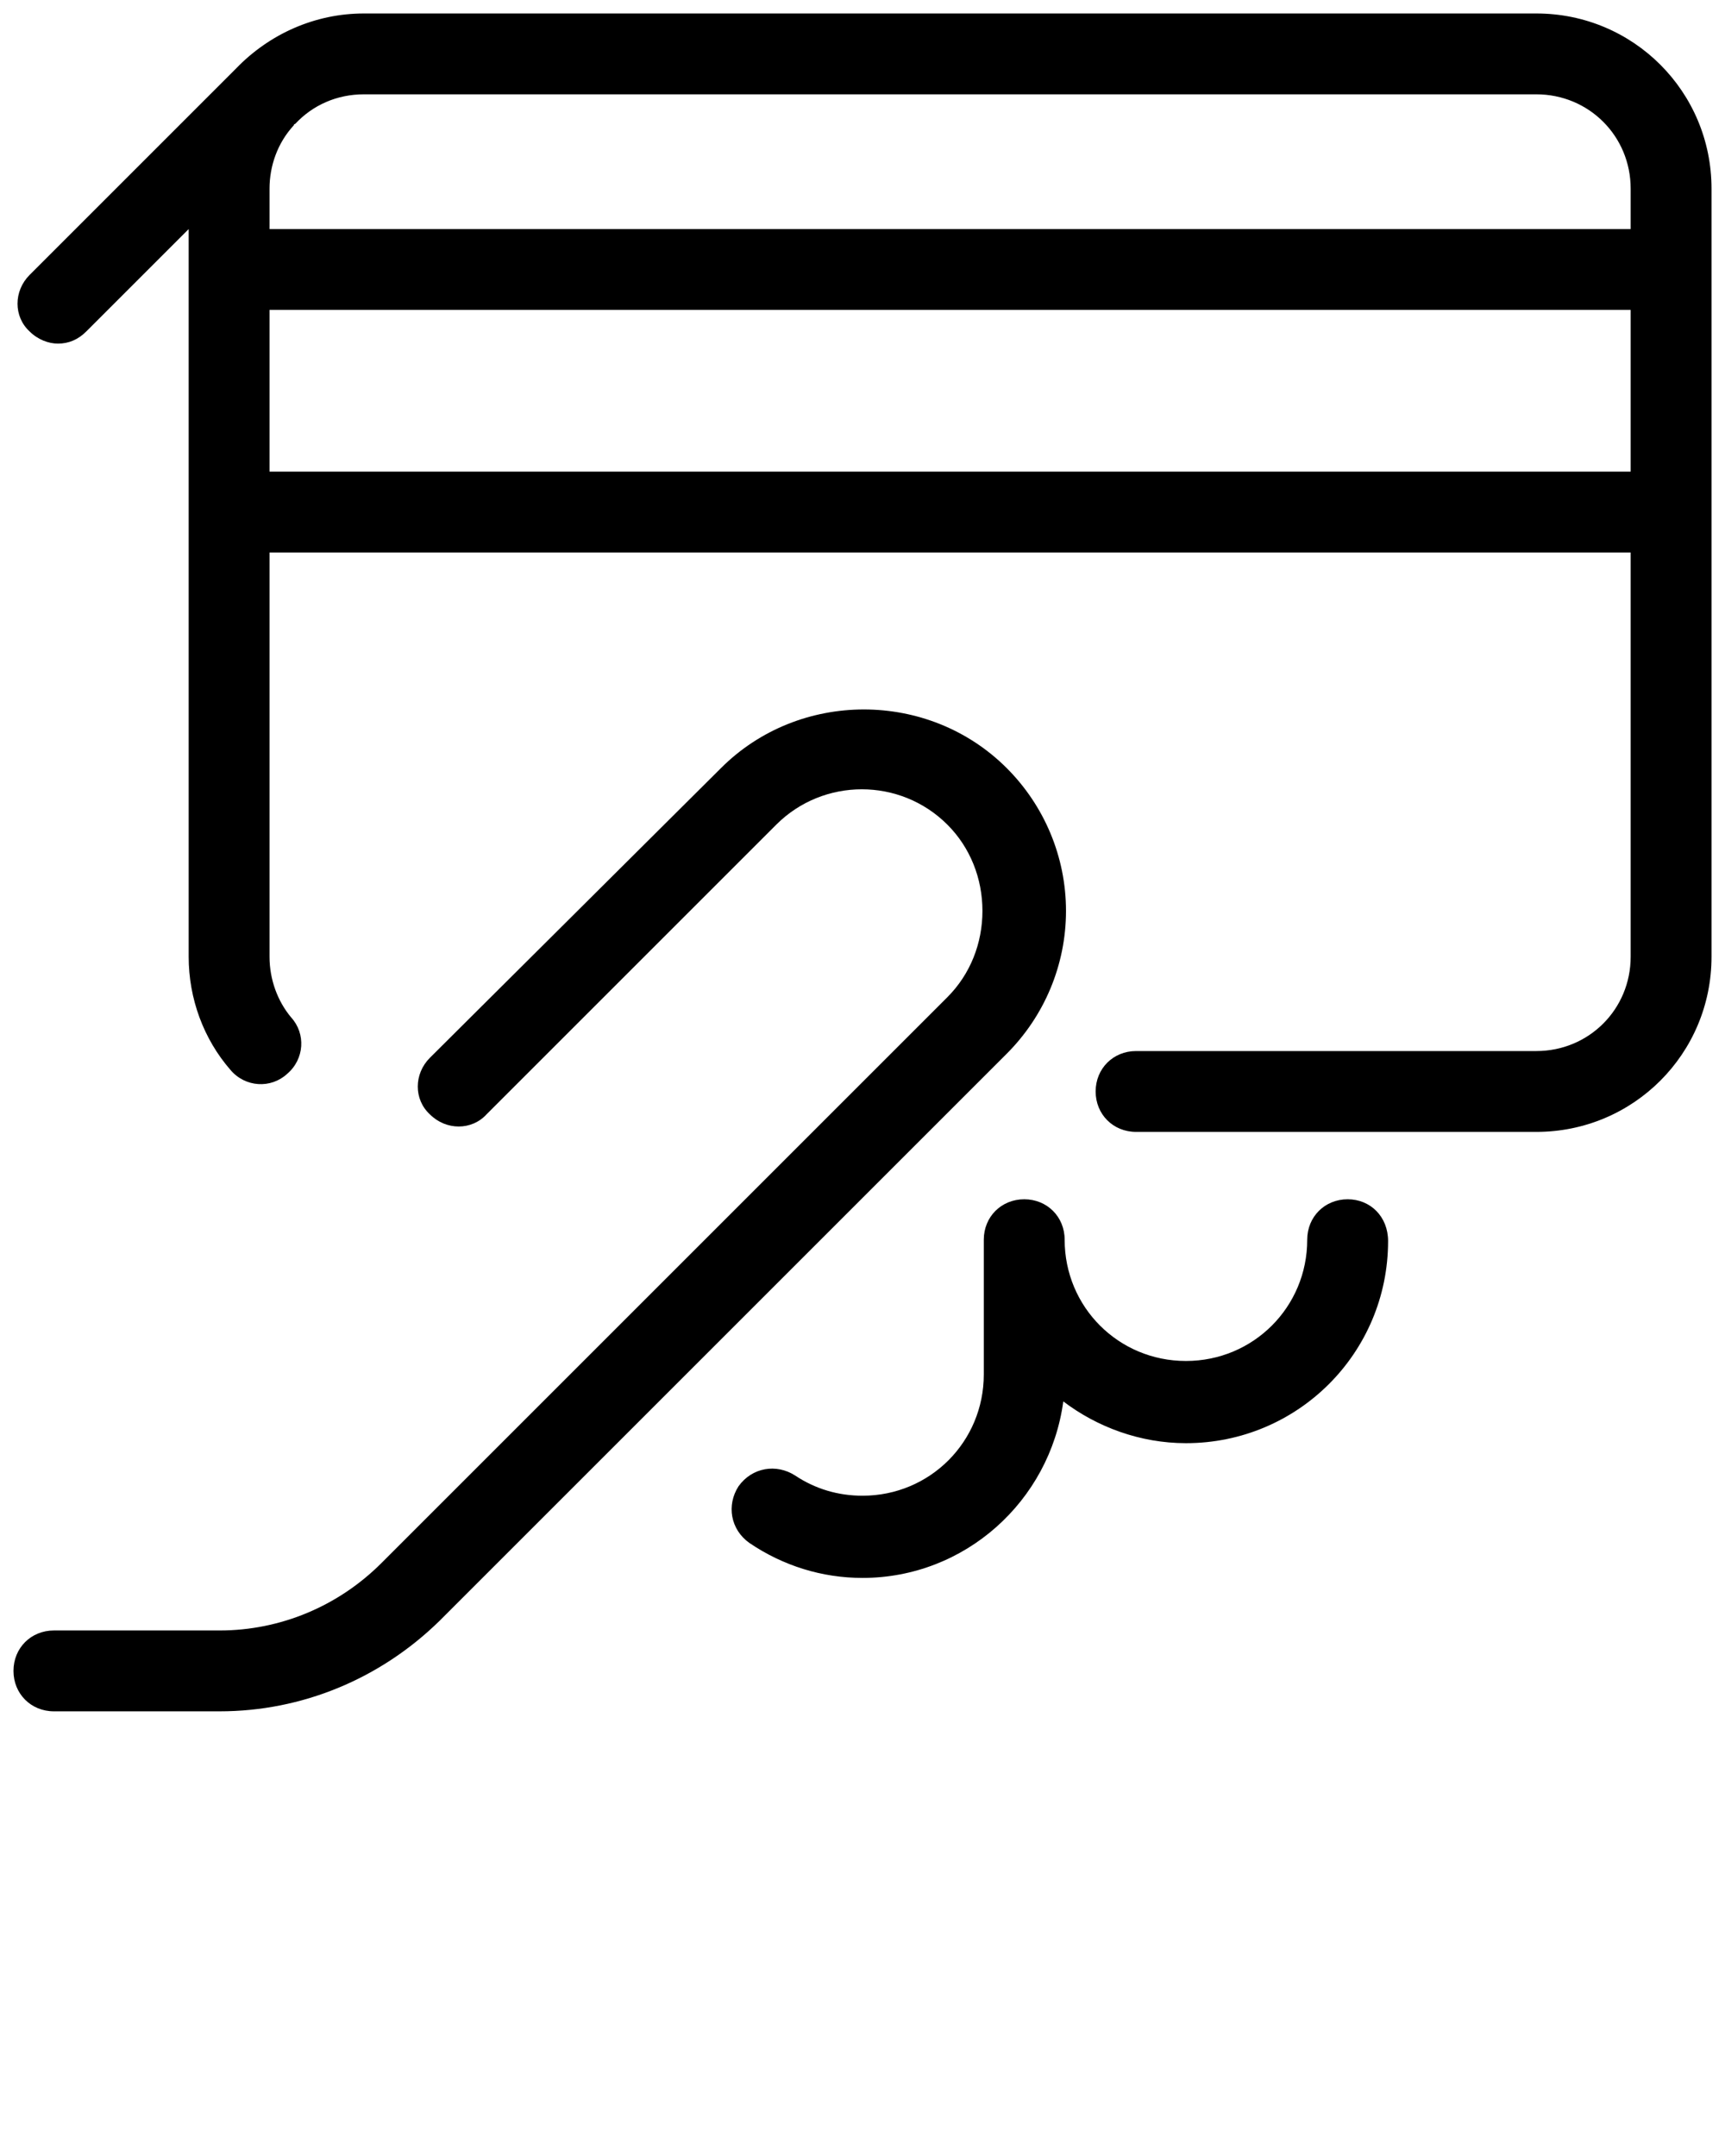
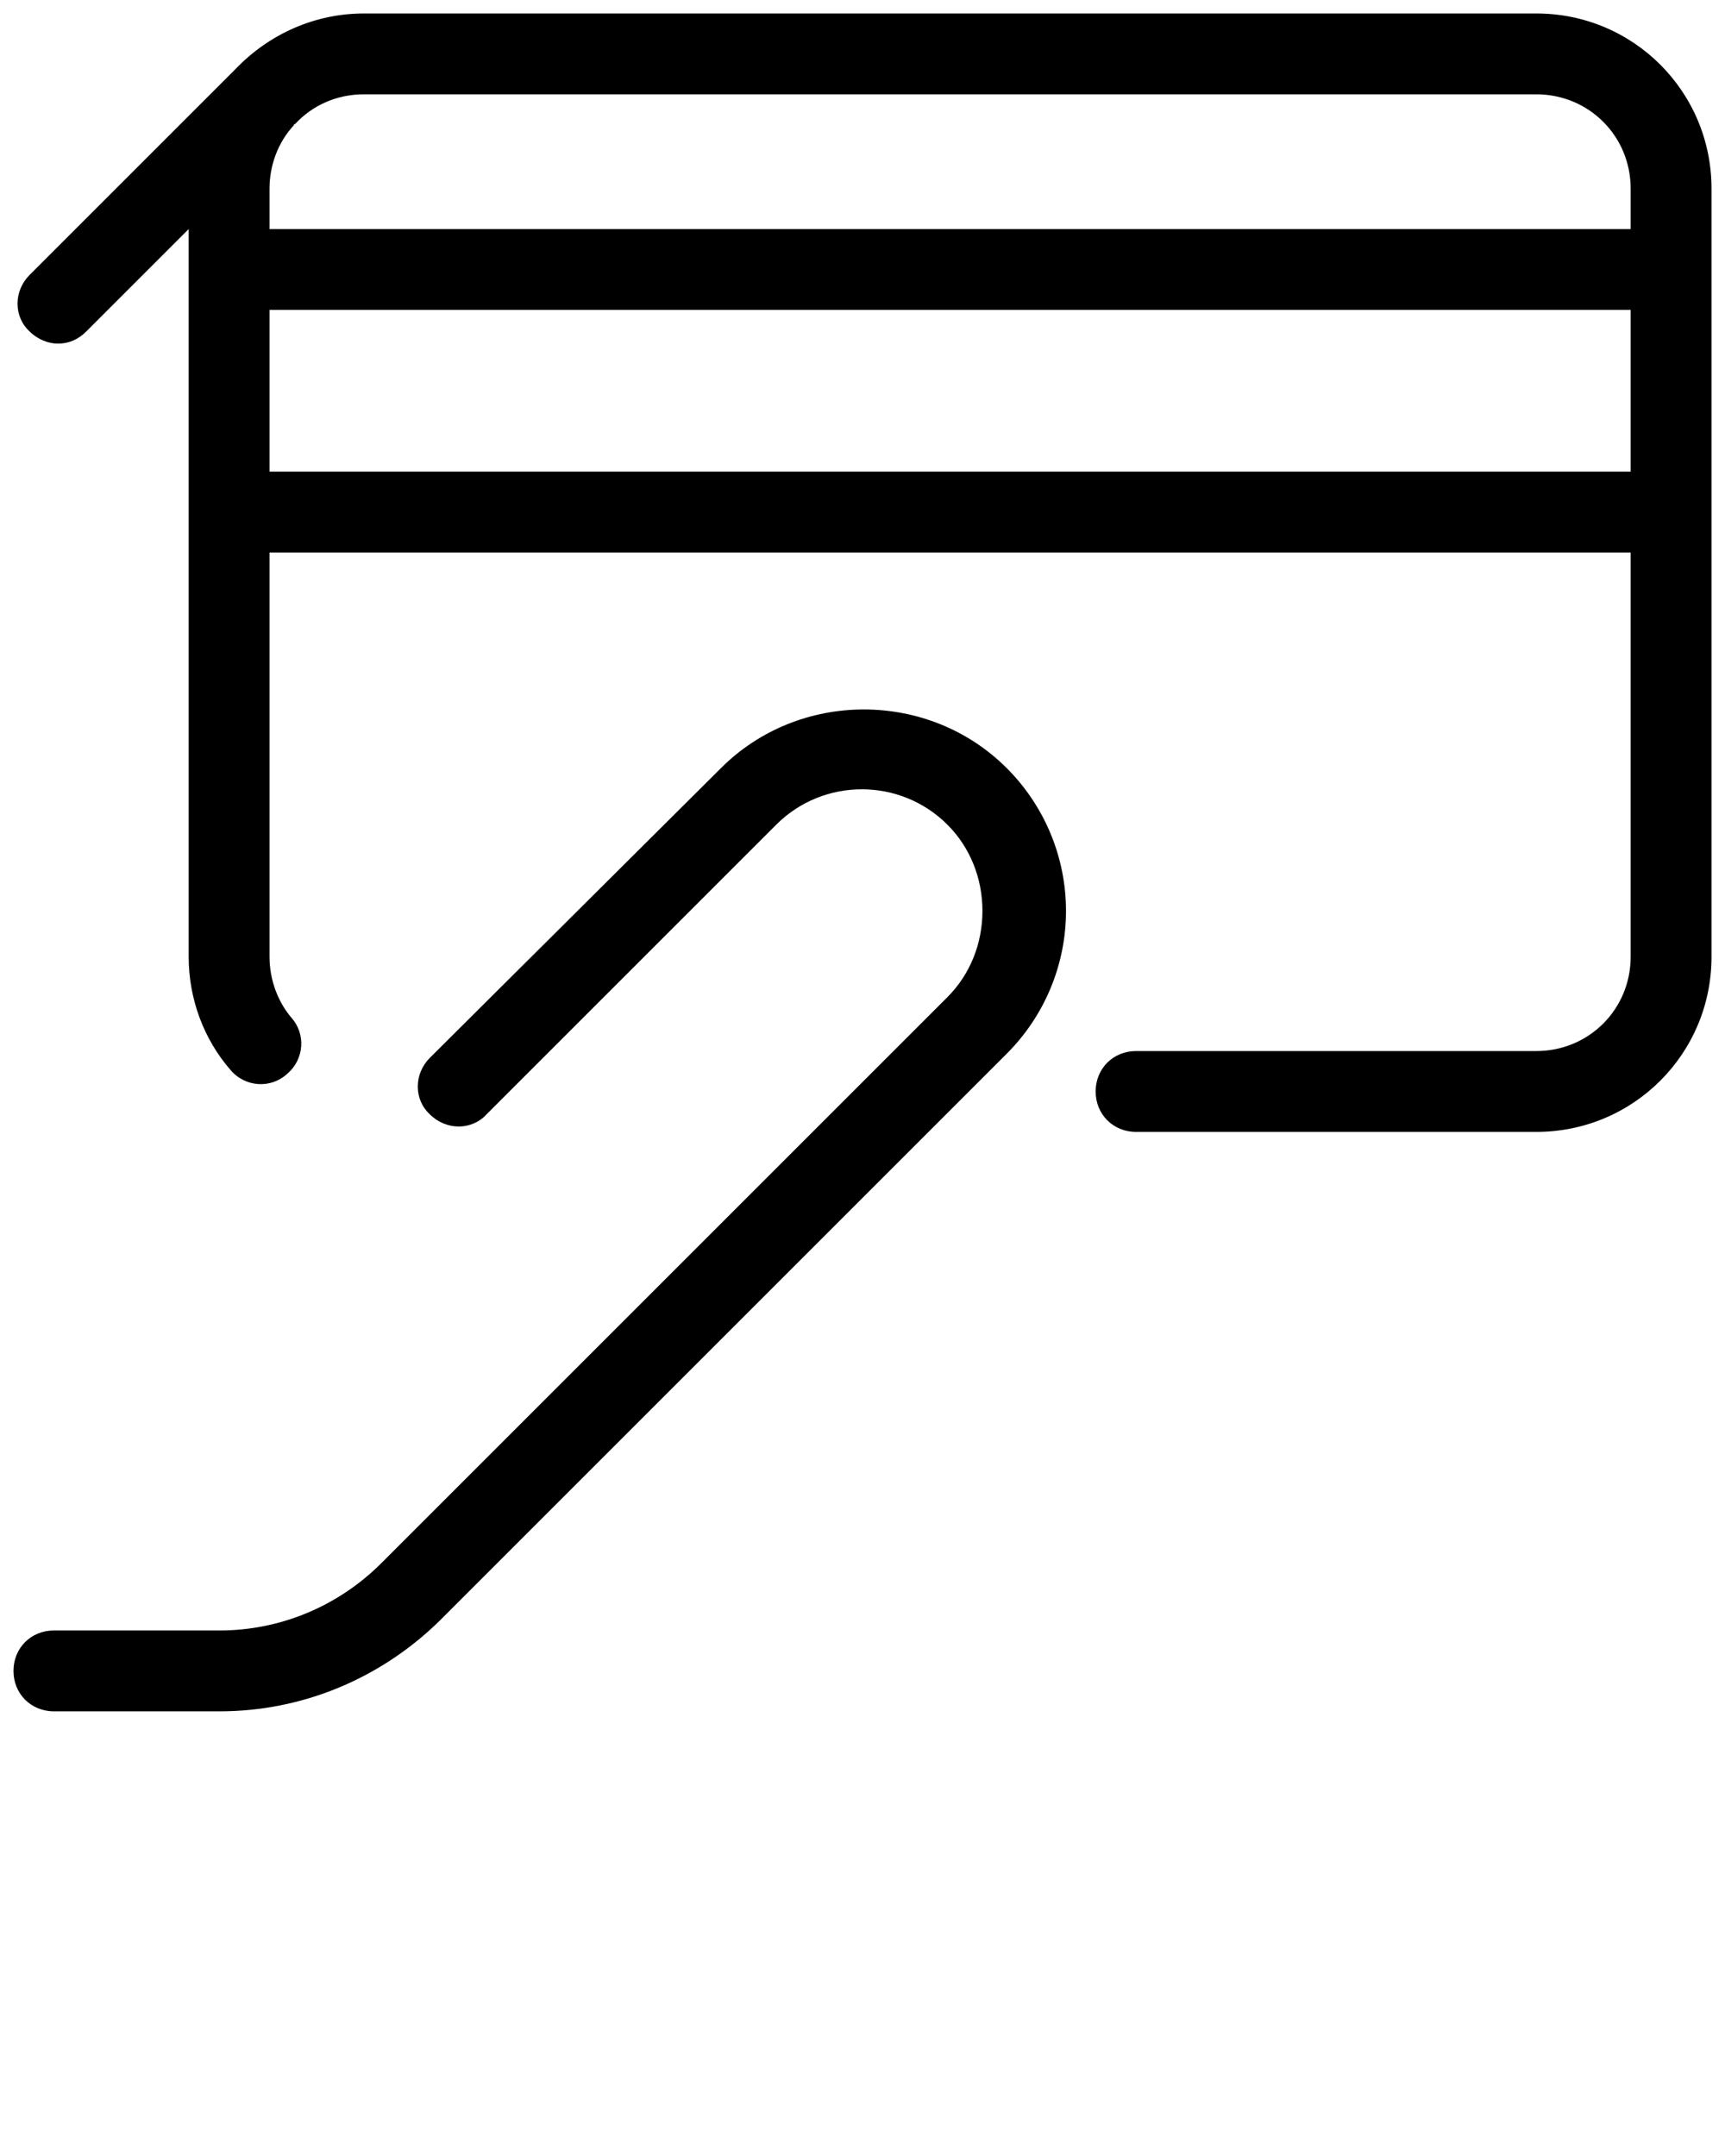
<svg xmlns="http://www.w3.org/2000/svg" version="1.1" x="0px" y="0px" viewBox="0 0 128 160" style="enable-background:new 0 0 128 128;" xml:space="preserve">
  <g>
-     <path d="M100,89c-1.7,0-3,1.3-3,3c0,5-4,9-9,9s-9-4-9-9c0-1.7-1.3-3-3-3s-3,1.3-3,3v10c0,5-4,9-9,9c-1.8,0-3.5-0.5-5-1.5   c-1.4-0.9-3.2-0.6-4.2,0.8c-0.9,1.4-0.6,3.2,0.8,4.2c2.5,1.7,5.4,2.6,8.4,2.6c7.6,0,13.9-5.7,14.9-13.1c2.5,1.9,5.7,3.1,9.1,3.1   c8.3,0,15-6.7,15-15C103,90.3,101.7,89,100,89z" />
    <path d="M114,1H27c-3.6,0-7,1.5-9.5,4.1c0,0,0,0-0.1,0.1L2.2,20.4c-1.2,1.2-1.2,3.1,0,4.2c0.6,0.6,1.4,0.9,2.1,0.9   c0.8,0,1.5-0.3,2.1-0.9l7.6-7.6V71c0,3.1,1.1,6.1,3.1,8.4c1.1,1.3,3,1.4,4.2,0.3c1.3-1.1,1.4-3,0.3-4.2C20.6,74.3,20,72.7,20,71V41   h101v30c0,3.9-3.1,7-7,7H84.3c-1.7,0-3,1.3-3,3s1.3,3,3,3H114c7.2,0,13-5.8,13-13V14C127,6.8,121.2,1,114,1z M121,35H20V23h101V35z    M121,17H20v-3c0-1.7,0.6-3.4,1.8-4.7l0,0c0,0,0-0.1,0.1-0.1C23.2,7.8,25,7,27,7h87c3.9,0,7,3.1,7,7V17z" />
    <path d="M28.3,116c-3.2,3.2-7.5,5-12,5H4c-1.7,0-3,1.3-3,3s1.3,3,3,3h12.3c6.1,0,11.9-2.4,16.3-6.7l42.1-42.1   c2.8-2.8,4.4-6.6,4.4-10.6c0-4-1.6-7.8-4.4-10.6c-5.8-5.8-15.4-5.8-21.2,0L31.9,78.5c-1.2,1.2-1.2,3.1,0,4.2c1.2,1.2,3.1,1.2,4.2,0   l21.5-21.5c3.5-3.5,9.2-3.5,12.7,0c1.7,1.7,2.6,4,2.6,6.4c0,2.4-0.9,4.7-2.6,6.4L28.3,116z" />
  </g>
</svg>